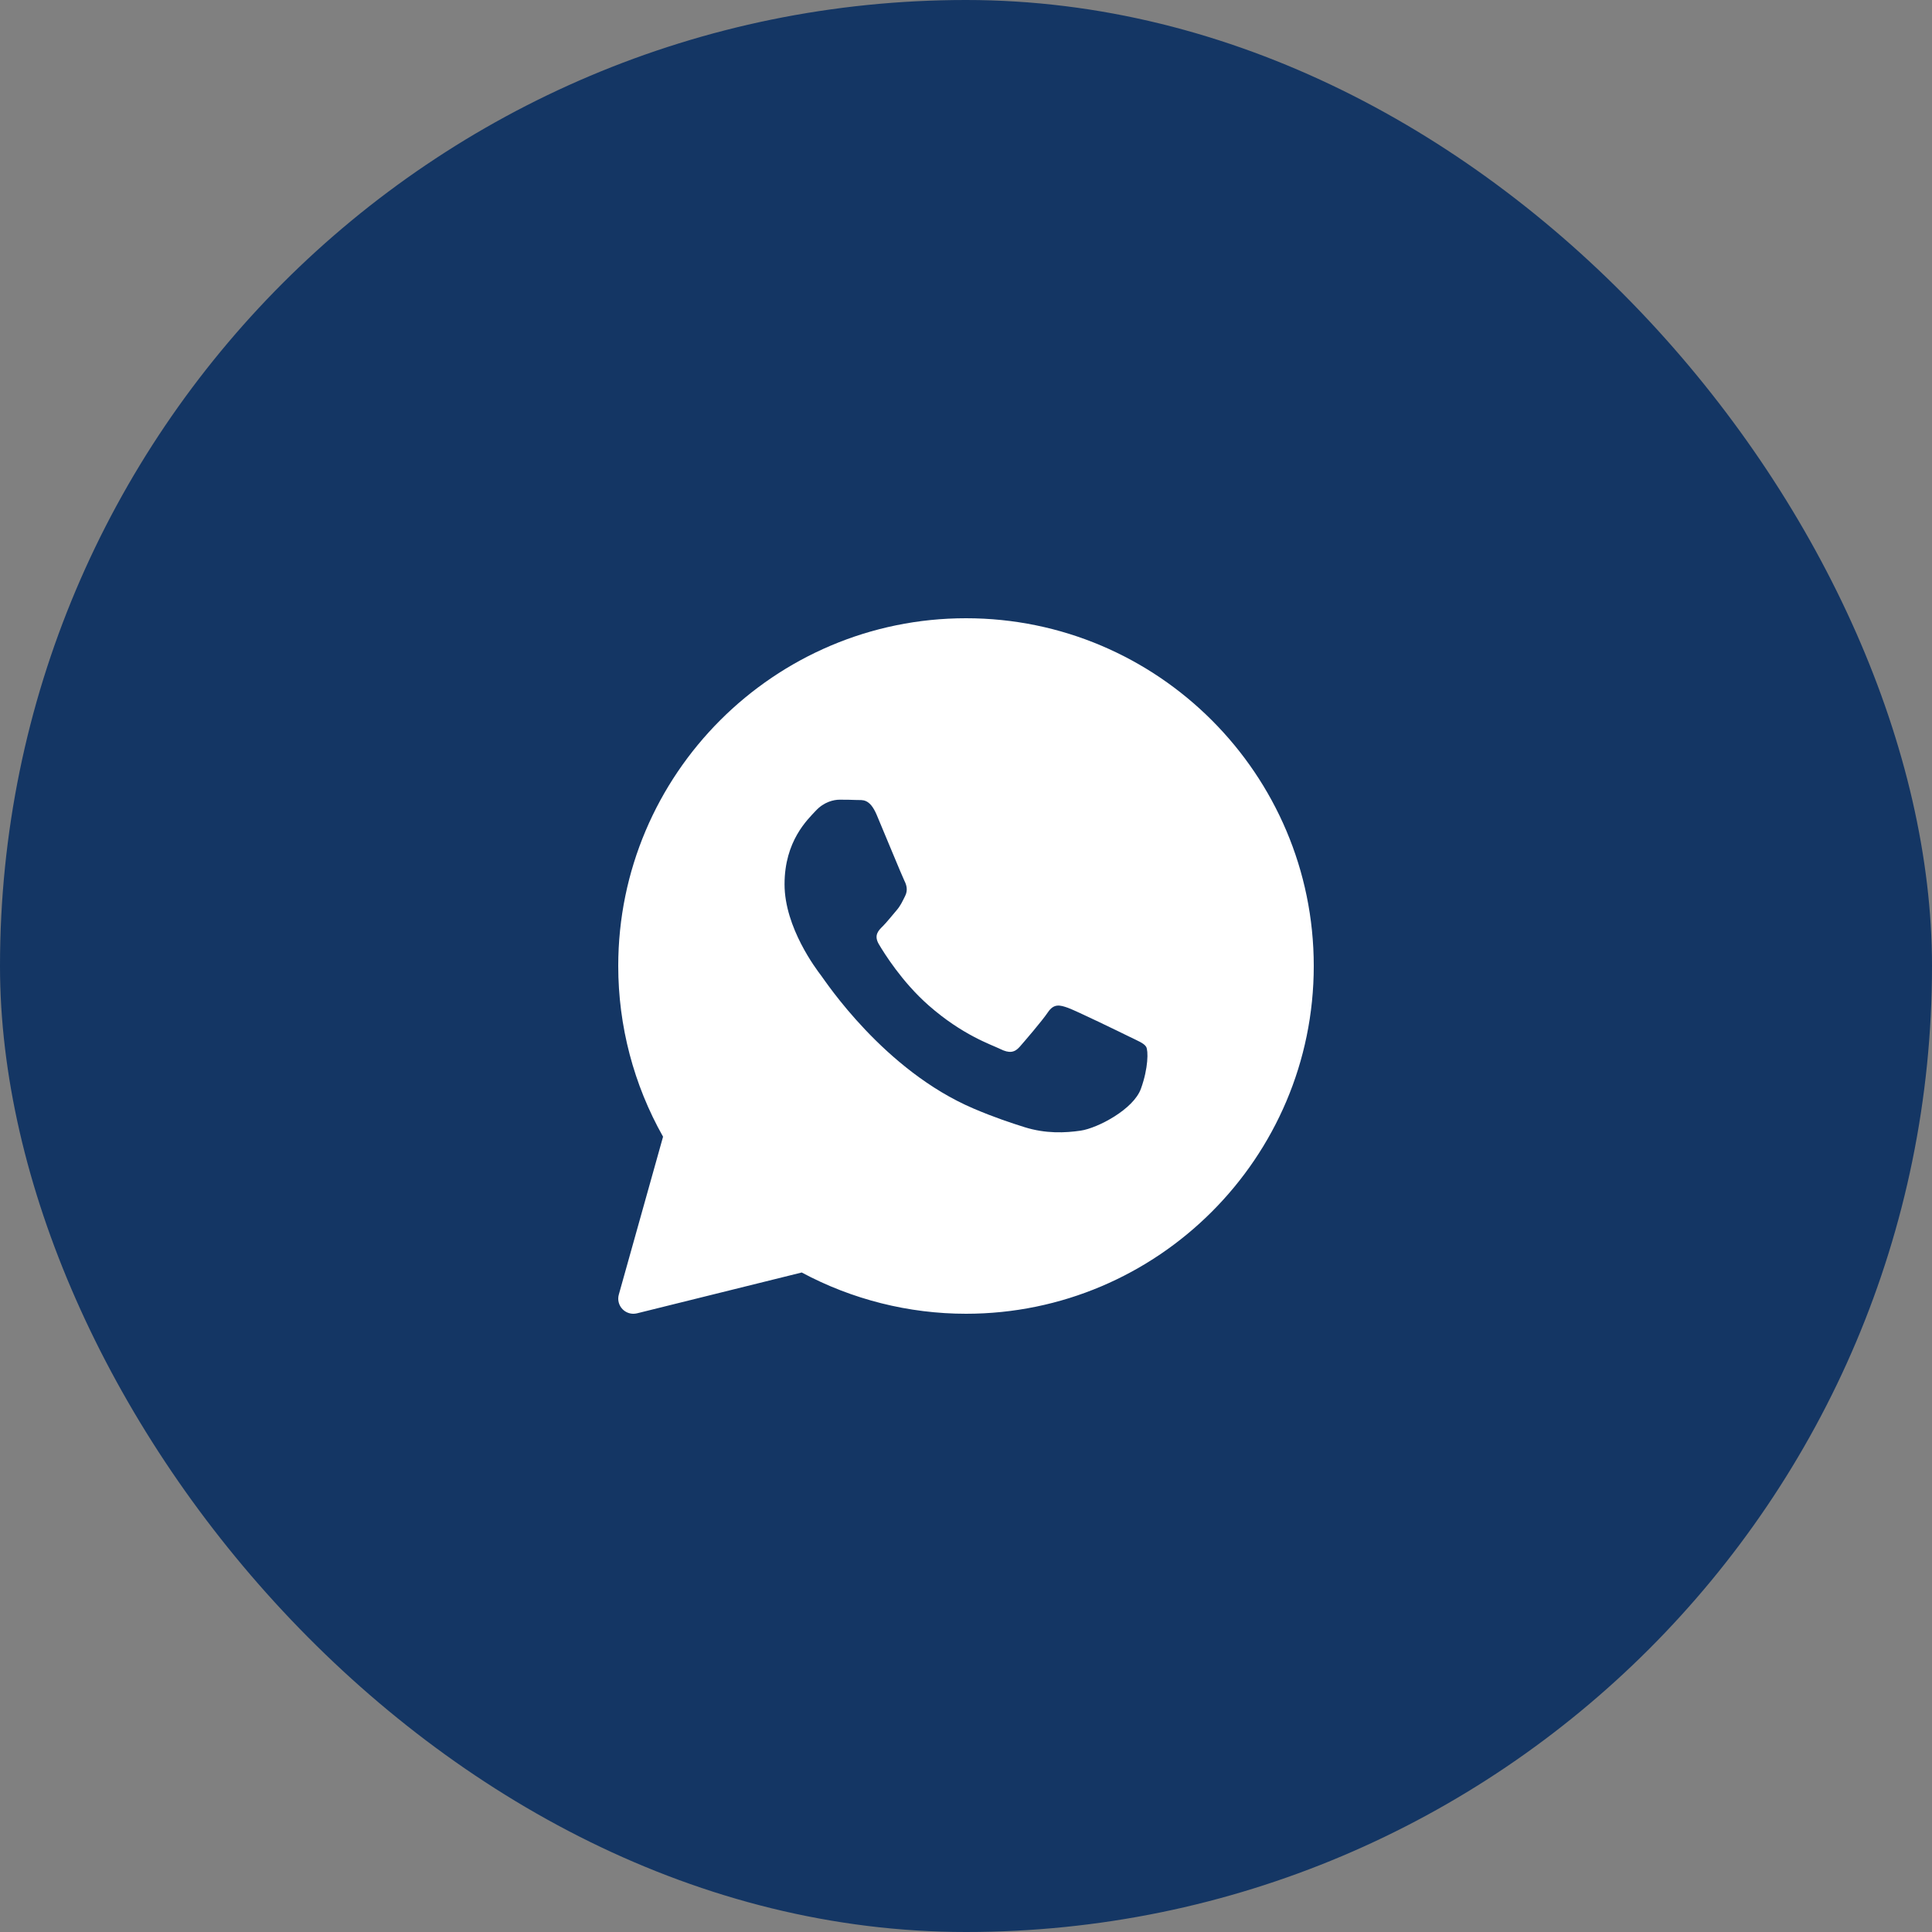
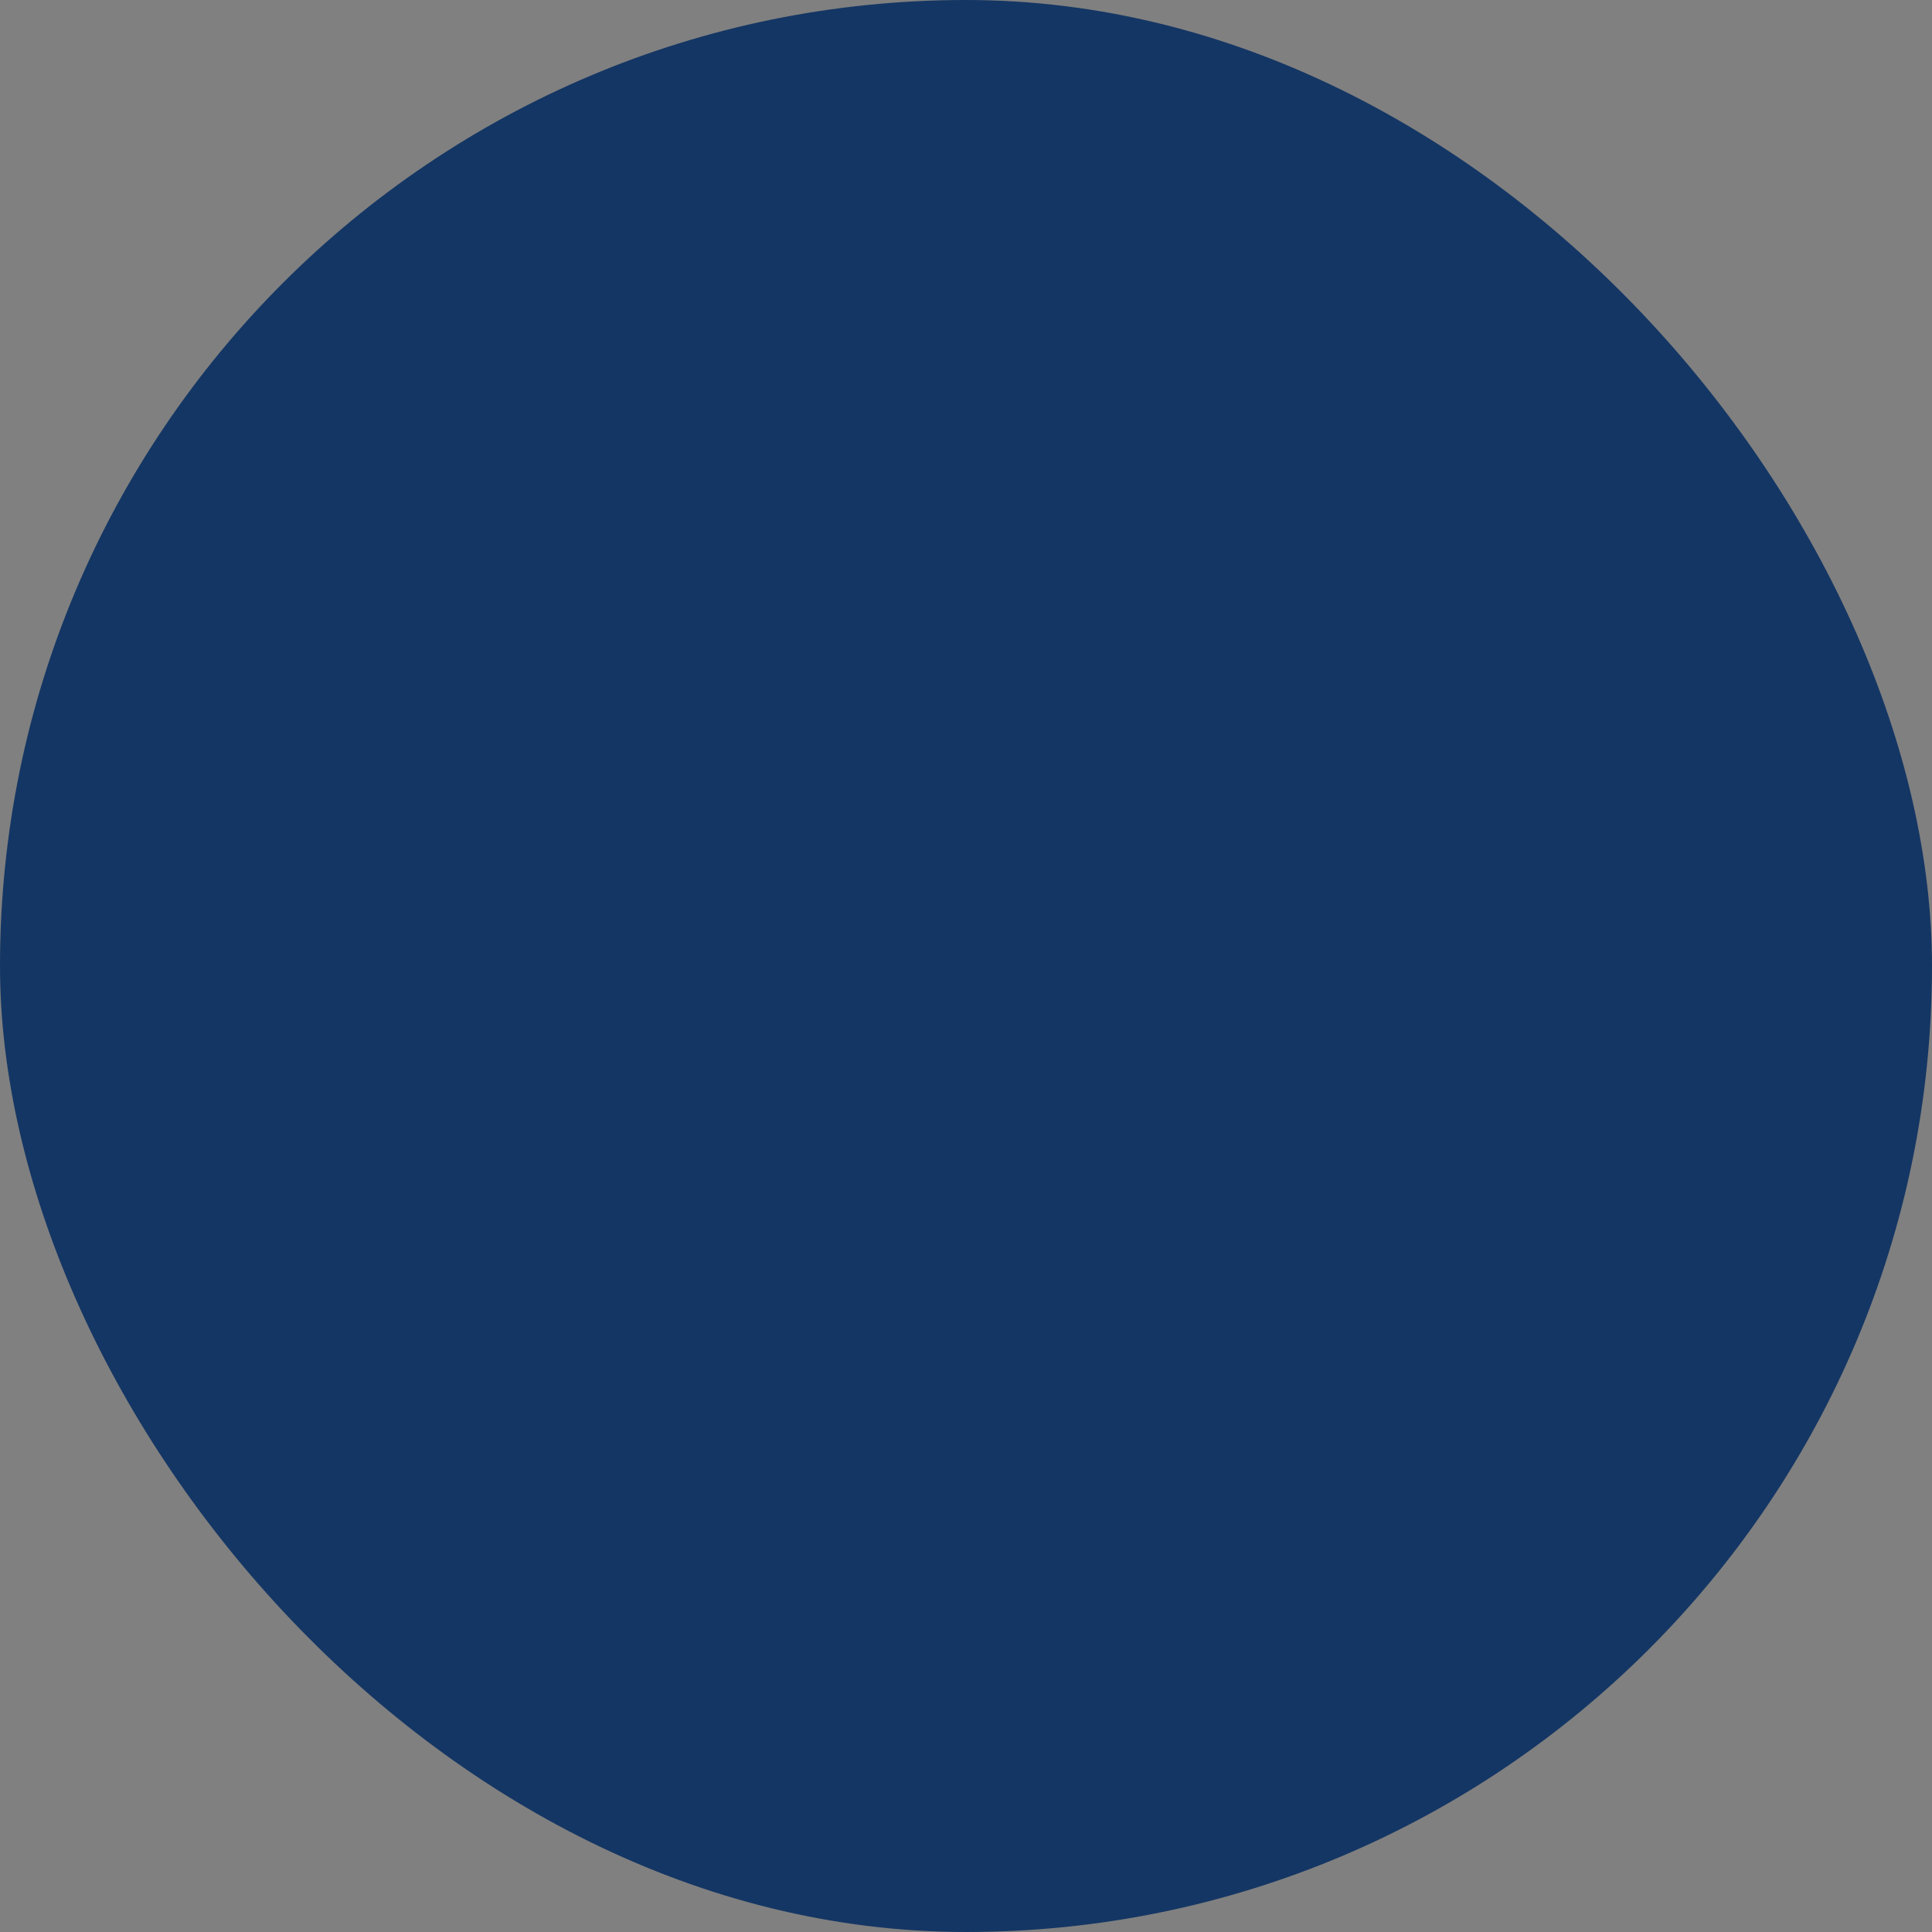
<svg xmlns="http://www.w3.org/2000/svg" width="50" height="50" viewBox="0 0 50 50" fill="none">
  <rect x="0" y="0" width="50" height="50" fill="#808080" stroke="none" />
  <rect width="50" height="50" rx="25" fill="#143664" />
-   <path d="M25 16C20.038 16 16 20.038 16 25C16 26.55 16.4 28.073 17.16 29.418L16.015 33.503C15.977 33.637 16.013 33.781 16.11 33.881C16.185 33.958 16.287 34 16.391 34C16.423 34 16.454 33.996 16.485 33.989L20.749 32.932C22.051 33.631 23.517 34 25 34C29.962 34 34 29.962 34 25C34 20.038 29.962 16 25 16ZM29.527 28.176C29.335 28.709 28.411 29.195 27.968 29.261C27.569 29.319 27.065 29.344 26.512 29.17C26.177 29.064 25.746 28.924 25.195 28.689C22.877 27.701 21.364 25.396 21.248 25.244C21.132 25.092 20.304 24.007 20.304 22.885C20.304 21.762 20.901 21.21 21.113 20.981C21.325 20.753 21.575 20.696 21.73 20.696C21.884 20.696 22.038 20.698 22.172 20.704C22.314 20.711 22.505 20.65 22.692 21.096C22.885 21.553 23.347 22.675 23.404 22.79C23.462 22.904 23.501 23.038 23.424 23.19C23.347 23.342 23.309 23.437 23.193 23.571C23.077 23.704 22.95 23.868 22.846 23.971C22.73 24.084 22.61 24.208 22.745 24.436C22.88 24.665 23.343 25.412 24.03 26.017C24.913 26.794 25.657 27.035 25.888 27.149C26.119 27.263 26.254 27.244 26.389 27.092C26.523 26.939 26.966 26.425 27.12 26.197C27.274 25.969 27.428 26.007 27.64 26.083C27.852 26.159 28.988 26.711 29.219 26.825C29.45 26.939 29.604 26.996 29.662 27.091C29.72 27.186 29.72 27.643 29.527 28.176Z" fill="white" />
</svg>